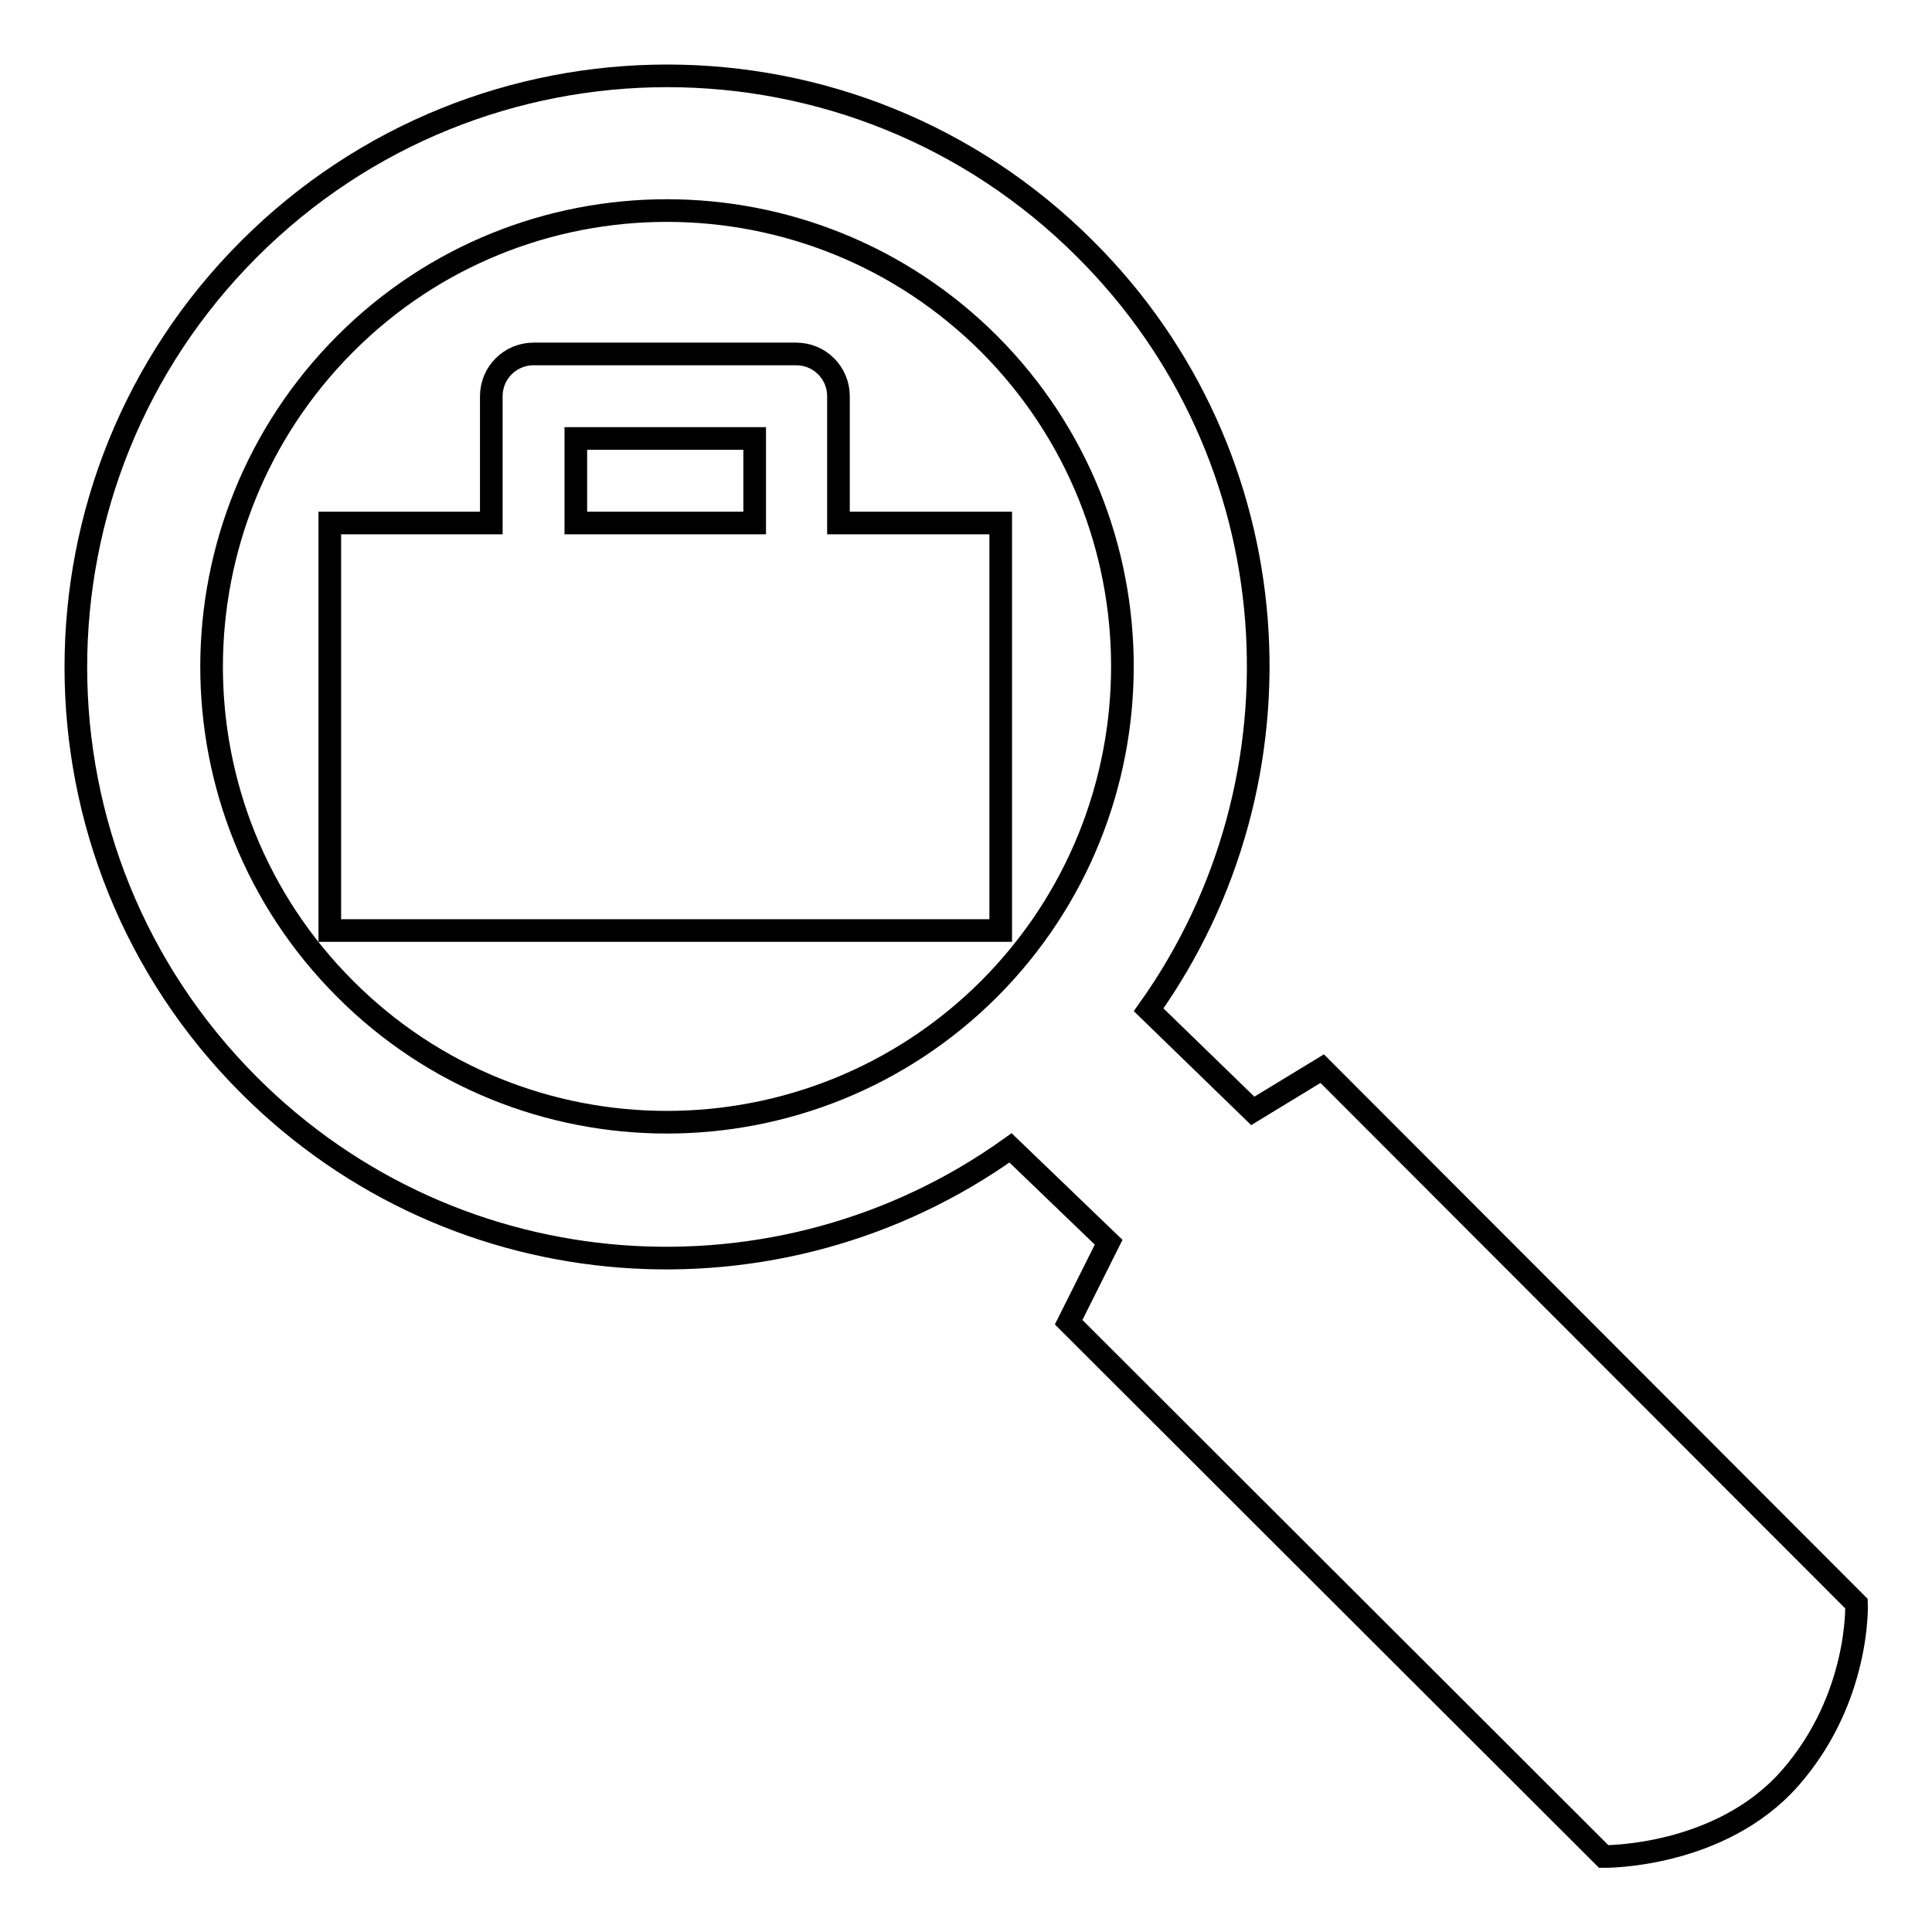
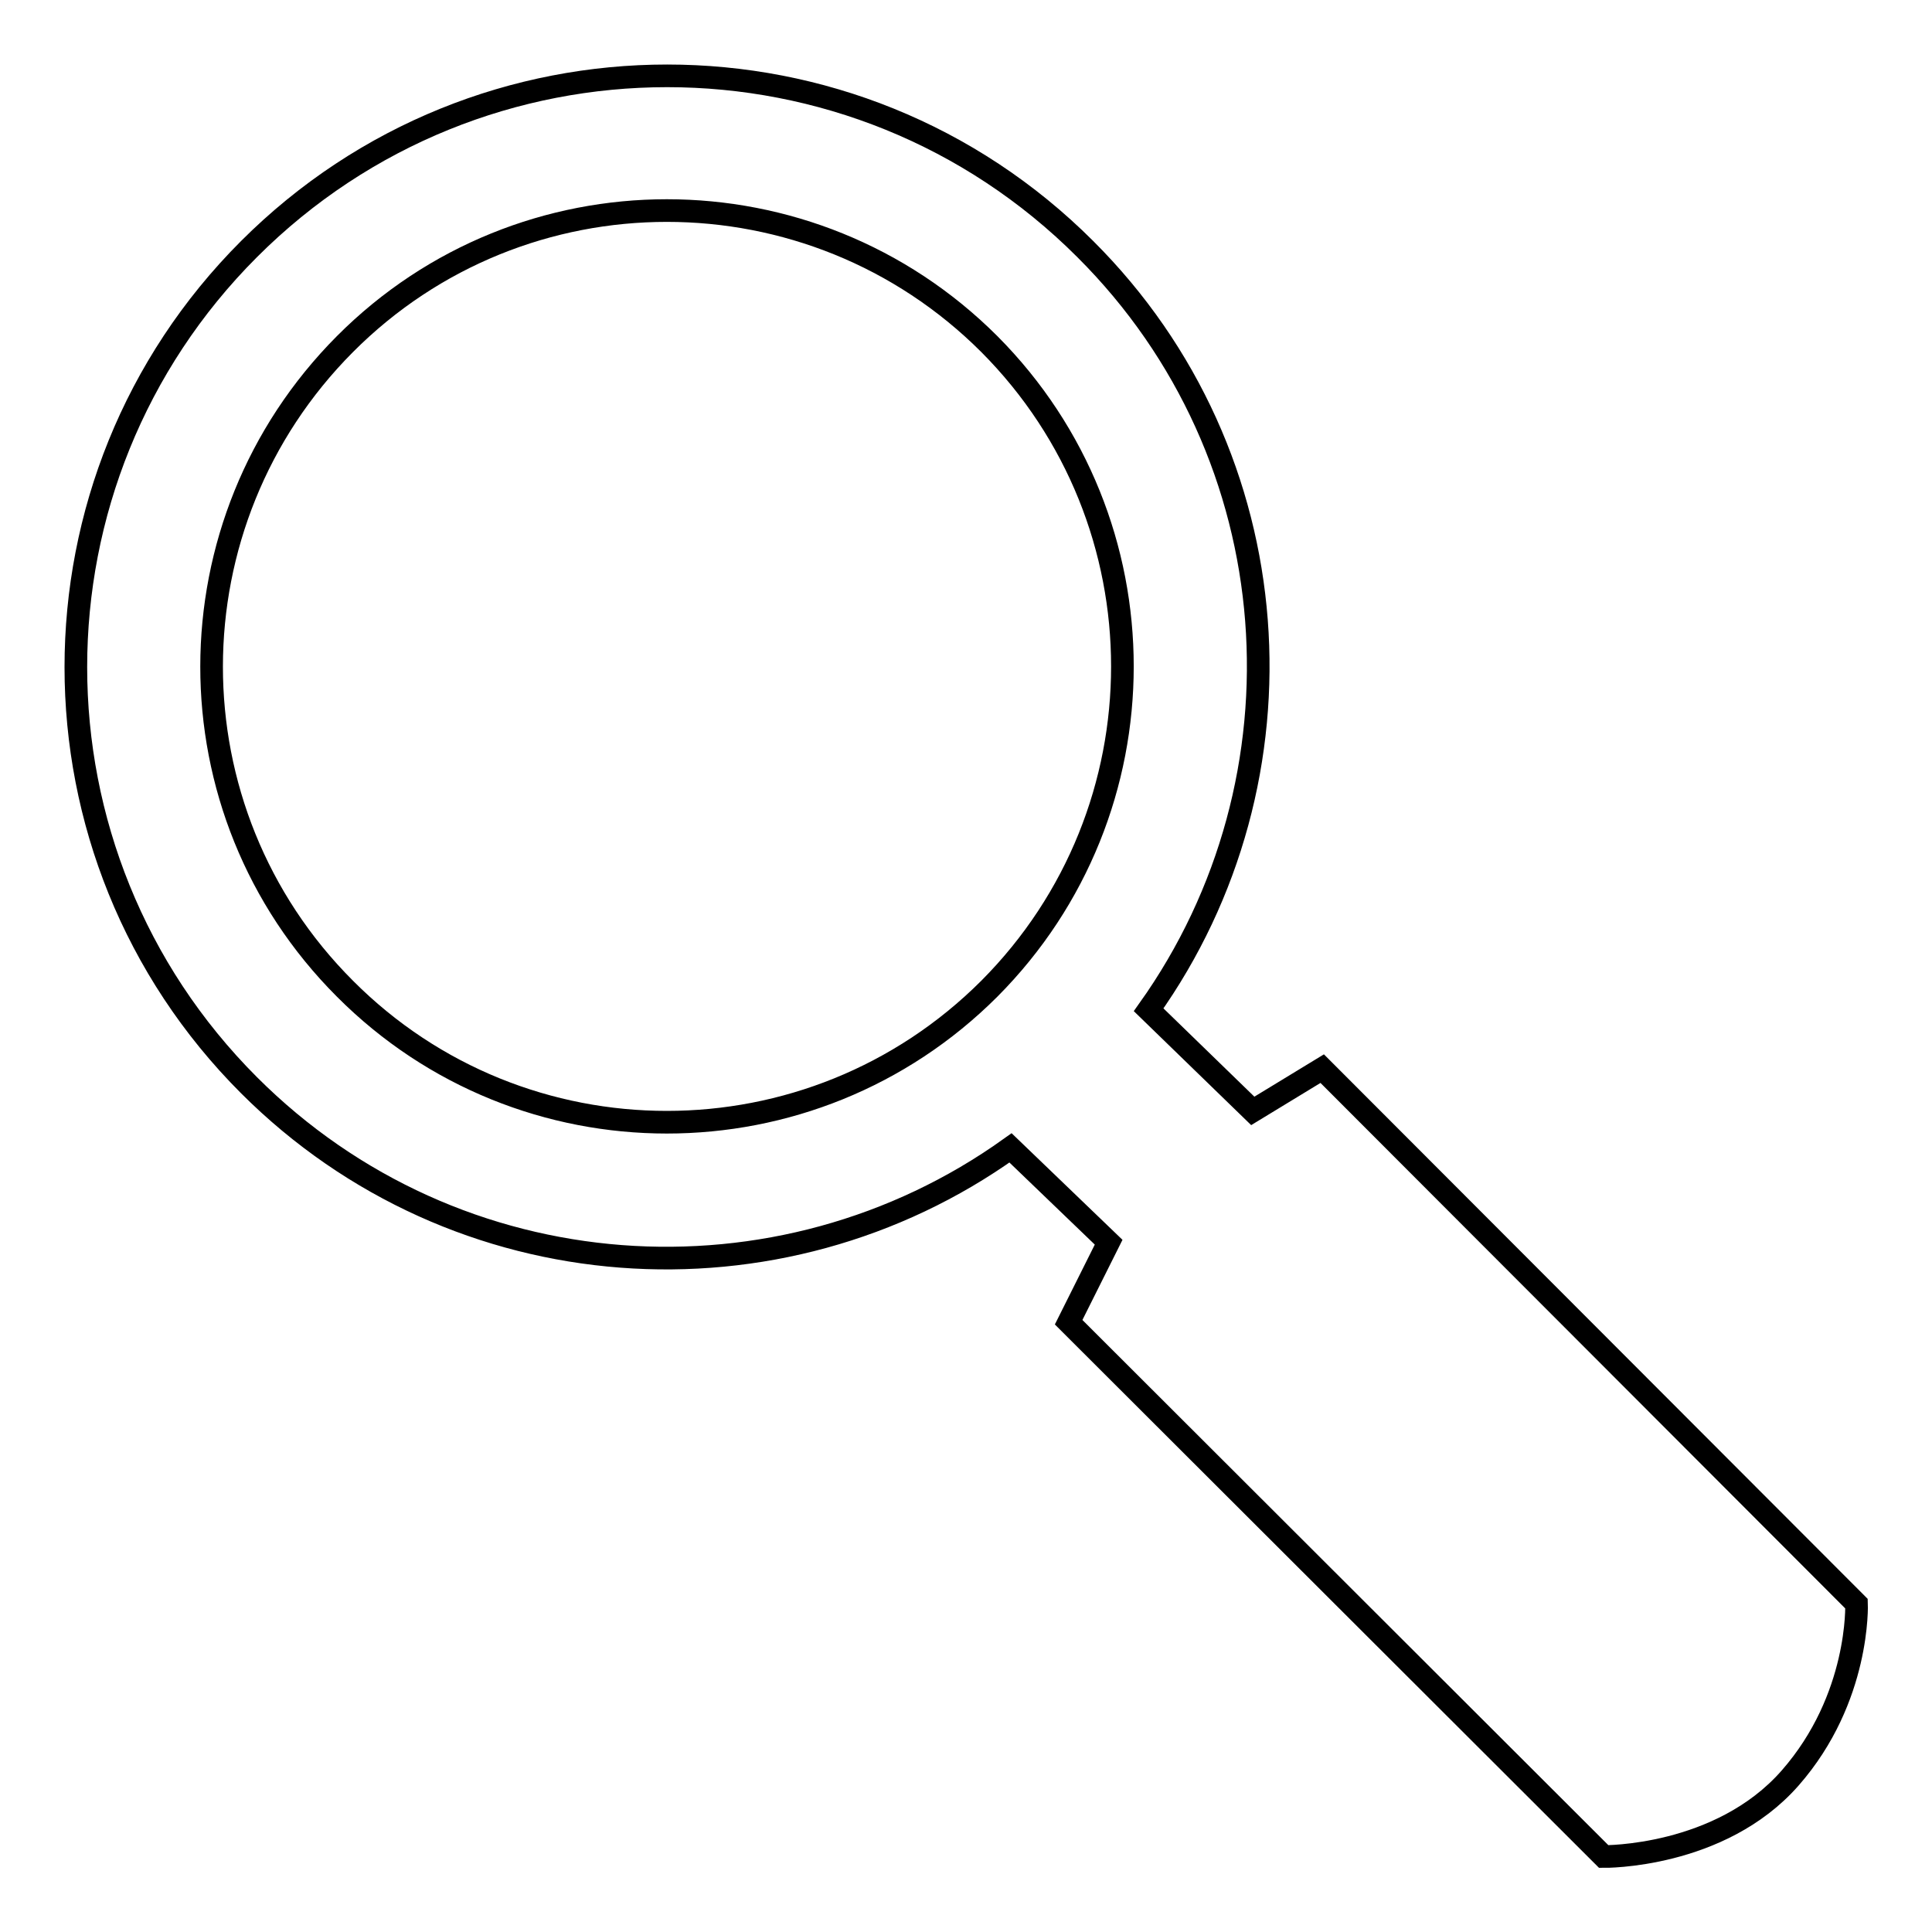
<svg xmlns="http://www.w3.org/2000/svg" version="1.1" x="0px" y="0px" viewBox="0 0 256 256" enable-background="new 0 0 256 256" xml:space="preserve">
  <g>
    <g>
      <g>
        <g>
          <g>
            <path stroke-width="3" fill-opacity="0" stroke="#000000" d="M246,212.5l-70.8-70.9l-9.2,5.6l-13.8-13.4c21.8-30.6,19.1-73.4-8.4-100.8c-30.6-30.6-80.2-30.6-110.8,0c-30.6,30.6-30.6,80.2,0,110.8c27.5,27.5,70.3,30.2,100.9,8.3l13,12.5l-5.3,10.6l70.9,70.8c0,0,15.4,0.2,24.7-10.4C246.5,225,246,212.5,246,212.5z M45.7,131c-23.6-23.6-23.5-61.8,0-85.4c23.5-23.6,61.8-23.6,85.4,0c23.5,23.6,23.5,61.8,0,85.4C107.5,154.6,69.2,154.6,45.7,131z" />
-             <path stroke-width="3" fill-opacity="0" stroke="#000000" d="M111.1,69.3V52.5c0-3.1-2.5-5.6-5.6-5.6H70.7c-3.1,0-5.6,2.5-5.6,5.6v16.8H43.7v54h88.9v-54H111.1z M100,69.3H76.3V58.1H100V69.3L100,69.3z" />
          </g>
        </g>
        <g />
        <g />
        <g />
        <g />
        <g />
        <g />
        <g />
        <g />
        <g />
        <g />
        <g />
        <g />
        <g />
        <g />
        <g />
      </g>
      <g />
      <g />
      <g />
      <g />
      <g />
      <g />
      <g />
      <g />
      <g />
      <g />
      <g />
      <g />
      <g />
      <g />
      <g />
    </g>
  </g>
</svg>